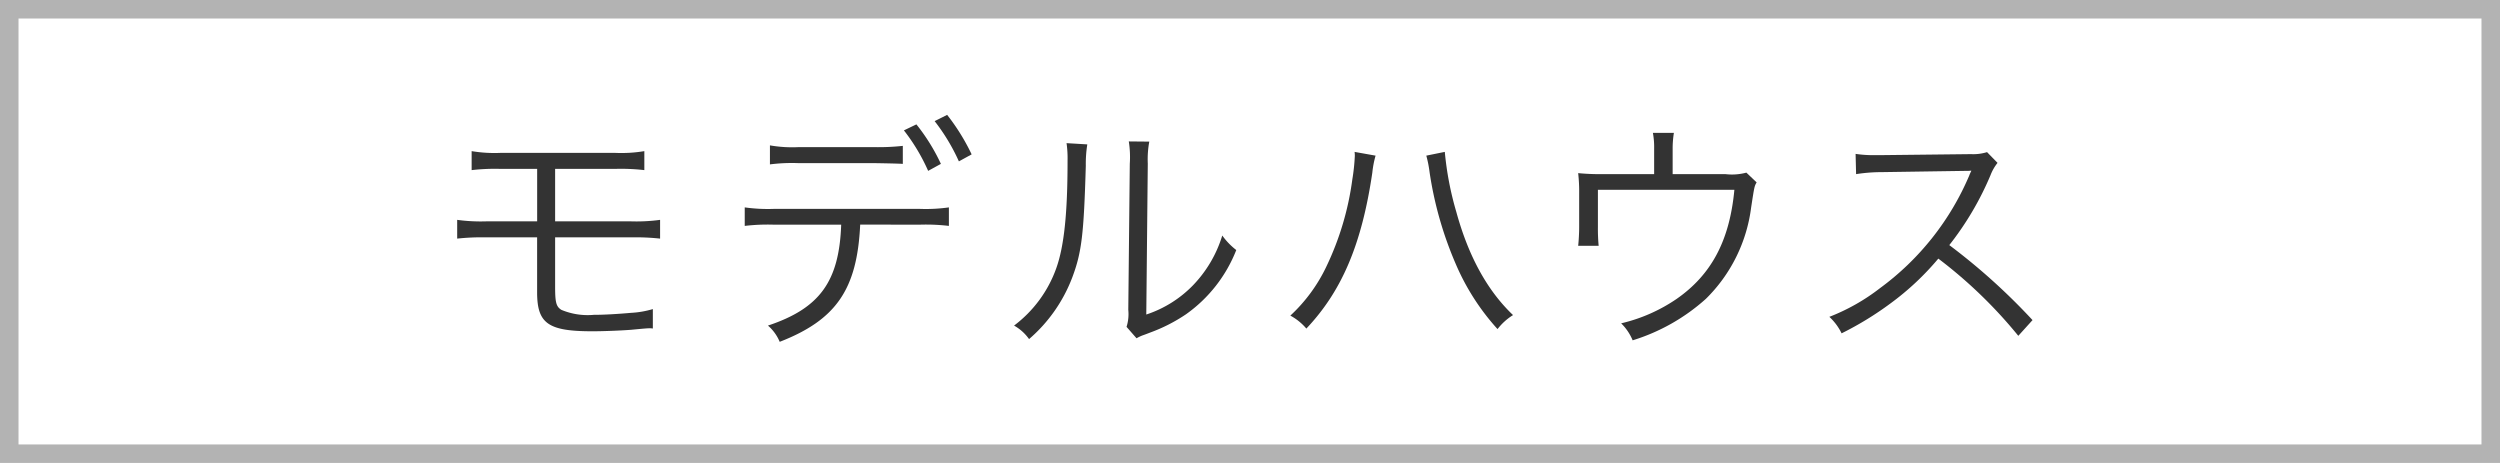
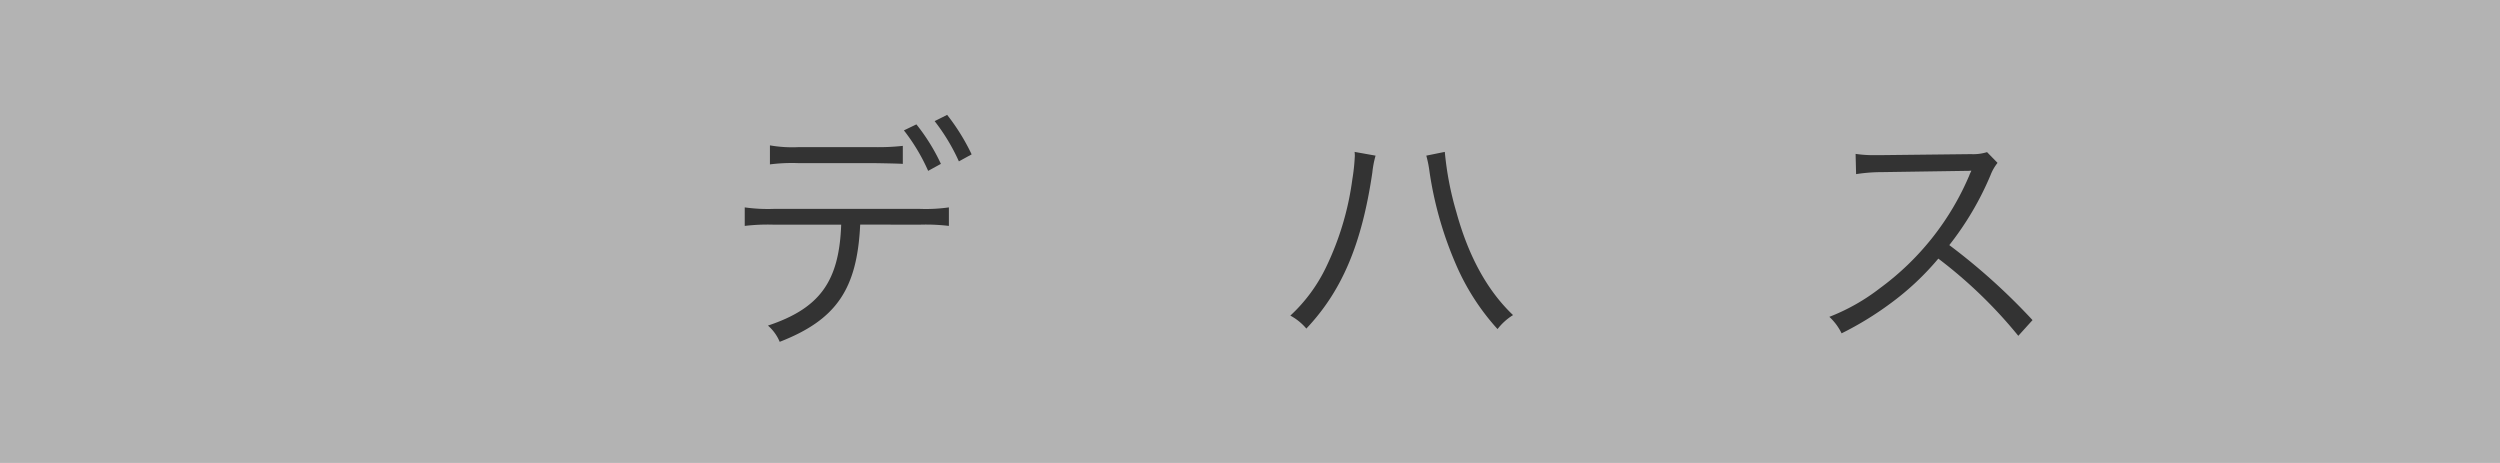
<svg xmlns="http://www.w3.org/2000/svg" viewBox="0 0 270 50">
  <path d="m0 0h270v50h-270z" fill="#b3b3b3" />
-   <path d="m2 2h266v46h-266z" fill="#fff" />
  <g fill="#333">
-     <path d="m52.476 25.635a24.36 24.36 0 0 0 -3.1.135v-2.025a18.842 18.842 0 0 0 3.131.162h5.506v-5.669h-3.999a21.863 21.863 0 0 0 -3.077.135v-2.051a14.9 14.9 0 0 0 3.105.19h12.416a15.036 15.036 0 0 0 3.131-.19v2.051a22.057 22.057 0 0 0 -3.1-.135h-6.536v5.669h8.206a19.051 19.051 0 0 0 3.131-.162v2.025a24.379 24.379 0 0 0 -3.1-.135h-8.237v5.317c0 1.7.108 2.159.674 2.511a7.344 7.344 0 0 0 3.51.539c1.025 0 2.51-.08 4.022-.215a10.136 10.136 0 0 0 2.348-.406v2.1a1.608 1.608 0 0 0 -.324-.026c-.27 0-.324 0-2.024.162-1 .081-2.943.161-4.184.161-4.778 0-5.966-.836-5.966-4.21v-5.933z" />
    <path d="m92.9 24.258c-.324 6.991-2.591 10.285-8.692 12.66a4.721 4.721 0 0 0 -1.268-1.755c5.587-1.862 7.692-4.751 7.908-10.9h-7.317a21.212 21.212 0 0 0 -3.1.135v-2a18.007 18.007 0 0 0 3.131.162h15.787a17.812 17.812 0 0 0 3.131-.162v2a21.2 21.2 0 0 0 -3.1-.135zm-9.747-8.558a14 14 0 0 0 3.1.19h8.151a24.575 24.575 0 0 0 3.1-.135v1.945q-.526-.041-3.077-.082h-8.197a18.762 18.762 0 0 0 -3.077.136zm15.818-2.267a20.95 20.95 0 0 1 2.646 4.265l-1.377.756a20.58 20.58 0 0 0 -2.618-4.373zm3.321-1.026a22.543 22.543 0 0 1 2.645 4.265l-1.377.756a21.139 21.139 0 0 0 -2.619-4.346z" />
-     <path d="m117.429 15.594a13.418 13.418 0 0 0 -.162 2.32c-.216 7.315-.432 9.313-1.458 12.039a16.489 16.489 0 0 1 -4.67 6.668 4.974 4.974 0 0 0 -1.619-1.458 13.361 13.361 0 0 0 4.562-6.208c.836-2.349 1.214-5.885 1.214-11.58a11.871 11.871 0 0 0 -.108-1.916zm6.694-.3a10.453 10.453 0 0 0 -.162 2.375l-.162 16.3a12.474 12.474 0 0 0 5.021-3.132 13.346 13.346 0 0 0 3.185-5.4 7.529 7.529 0 0 0 1.512 1.567 15.354 15.354 0 0 1 -5.426 6.936 17.812 17.812 0 0 1 -3.86 1.971c-.486.188-.486.188-.864.323a4.616 4.616 0 0 0 -.621.3l-1.079-1.234a4.55 4.55 0 0 0 .188-1.835l.163-15.791a10.816 10.816 0 0 0 -.108-2.4z" />
    <path d="m148.562 16.809a10.687 10.687 0 0 0 -.351 1.835c-1.134 7.692-3.267 12.767-7.126 16.842a5.919 5.919 0 0 0 -1.728-1.4 17.337 17.337 0 0 0 3.914-5.346 31.248 31.248 0 0 0 2.781-9.366 21.35 21.35 0 0 0 .269-2.537 3.1 3.1 0 0 0 -.026-.432zm7.477-.406a33.9 33.9 0 0 0 1.241 6.478c1.324 4.832 3.374 8.53 6.128 11.148a6.28 6.28 0 0 0 -1.674 1.512 25.144 25.144 0 0 1 -4.507-7.018 39.571 39.571 0 0 1 -2.834-9.933 12.443 12.443 0 0 0 -.352-1.781z" />
-     <path d="m186.341 18.806a6.006 6.006 0 0 0 2.267-.162l1.107 1.052c-.243.432-.243.432-.594 2.726a16.814 16.814 0 0 1 -4.886 9.853 21.17 21.17 0 0 1 -7.909 4.481 5.515 5.515 0 0 0 -1.241-1.836 17.816 17.816 0 0 0 5.965-2.62c3.779-2.618 5.75-6.317 6.262-11.8h-14.738v4.049a19.543 19.543 0 0 0 .081 2h-2.213c.054-.459.108-1.324.108-2.026v-3.639a17.67 17.67 0 0 0 -.108-2.187 23.033 23.033 0 0 0 2.484.109h5.721v-2.727a8.47 8.47 0 0 0 -.134-1.727h2.267a10.588 10.588 0 0 0 -.134 1.7v2.753z" />
    <path d="m217.977 36.27a50.191 50.191 0 0 0 -8.638-8.34 29.4 29.4 0 0 1 -5.156 4.831 34.874 34.874 0 0 1 -5.29 3.239 5.983 5.983 0 0 0 -1.324-1.781 21.774 21.774 0 0 0 5.48-3.105 29.253 29.253 0 0 0 9.637-12.174c.053-.162.081-.188.134-.323a.548.548 0 0 0 .081-.189 4.571 4.571 0 0 1 -.647.027l-9.016.135a18.015 18.015 0 0 0 -2.78.216l-.054-2.187a12.676 12.676 0 0 0 2.132.135h.7l9.637-.108a5.039 5.039 0 0 0 1.728-.216l1.133 1.161a5.005 5.005 0 0 0 -.756 1.323 32.589 32.589 0 0 1 -4.454 7.557 67.184 67.184 0 0 1 8.989 8.1z" />
  </g>
</svg>